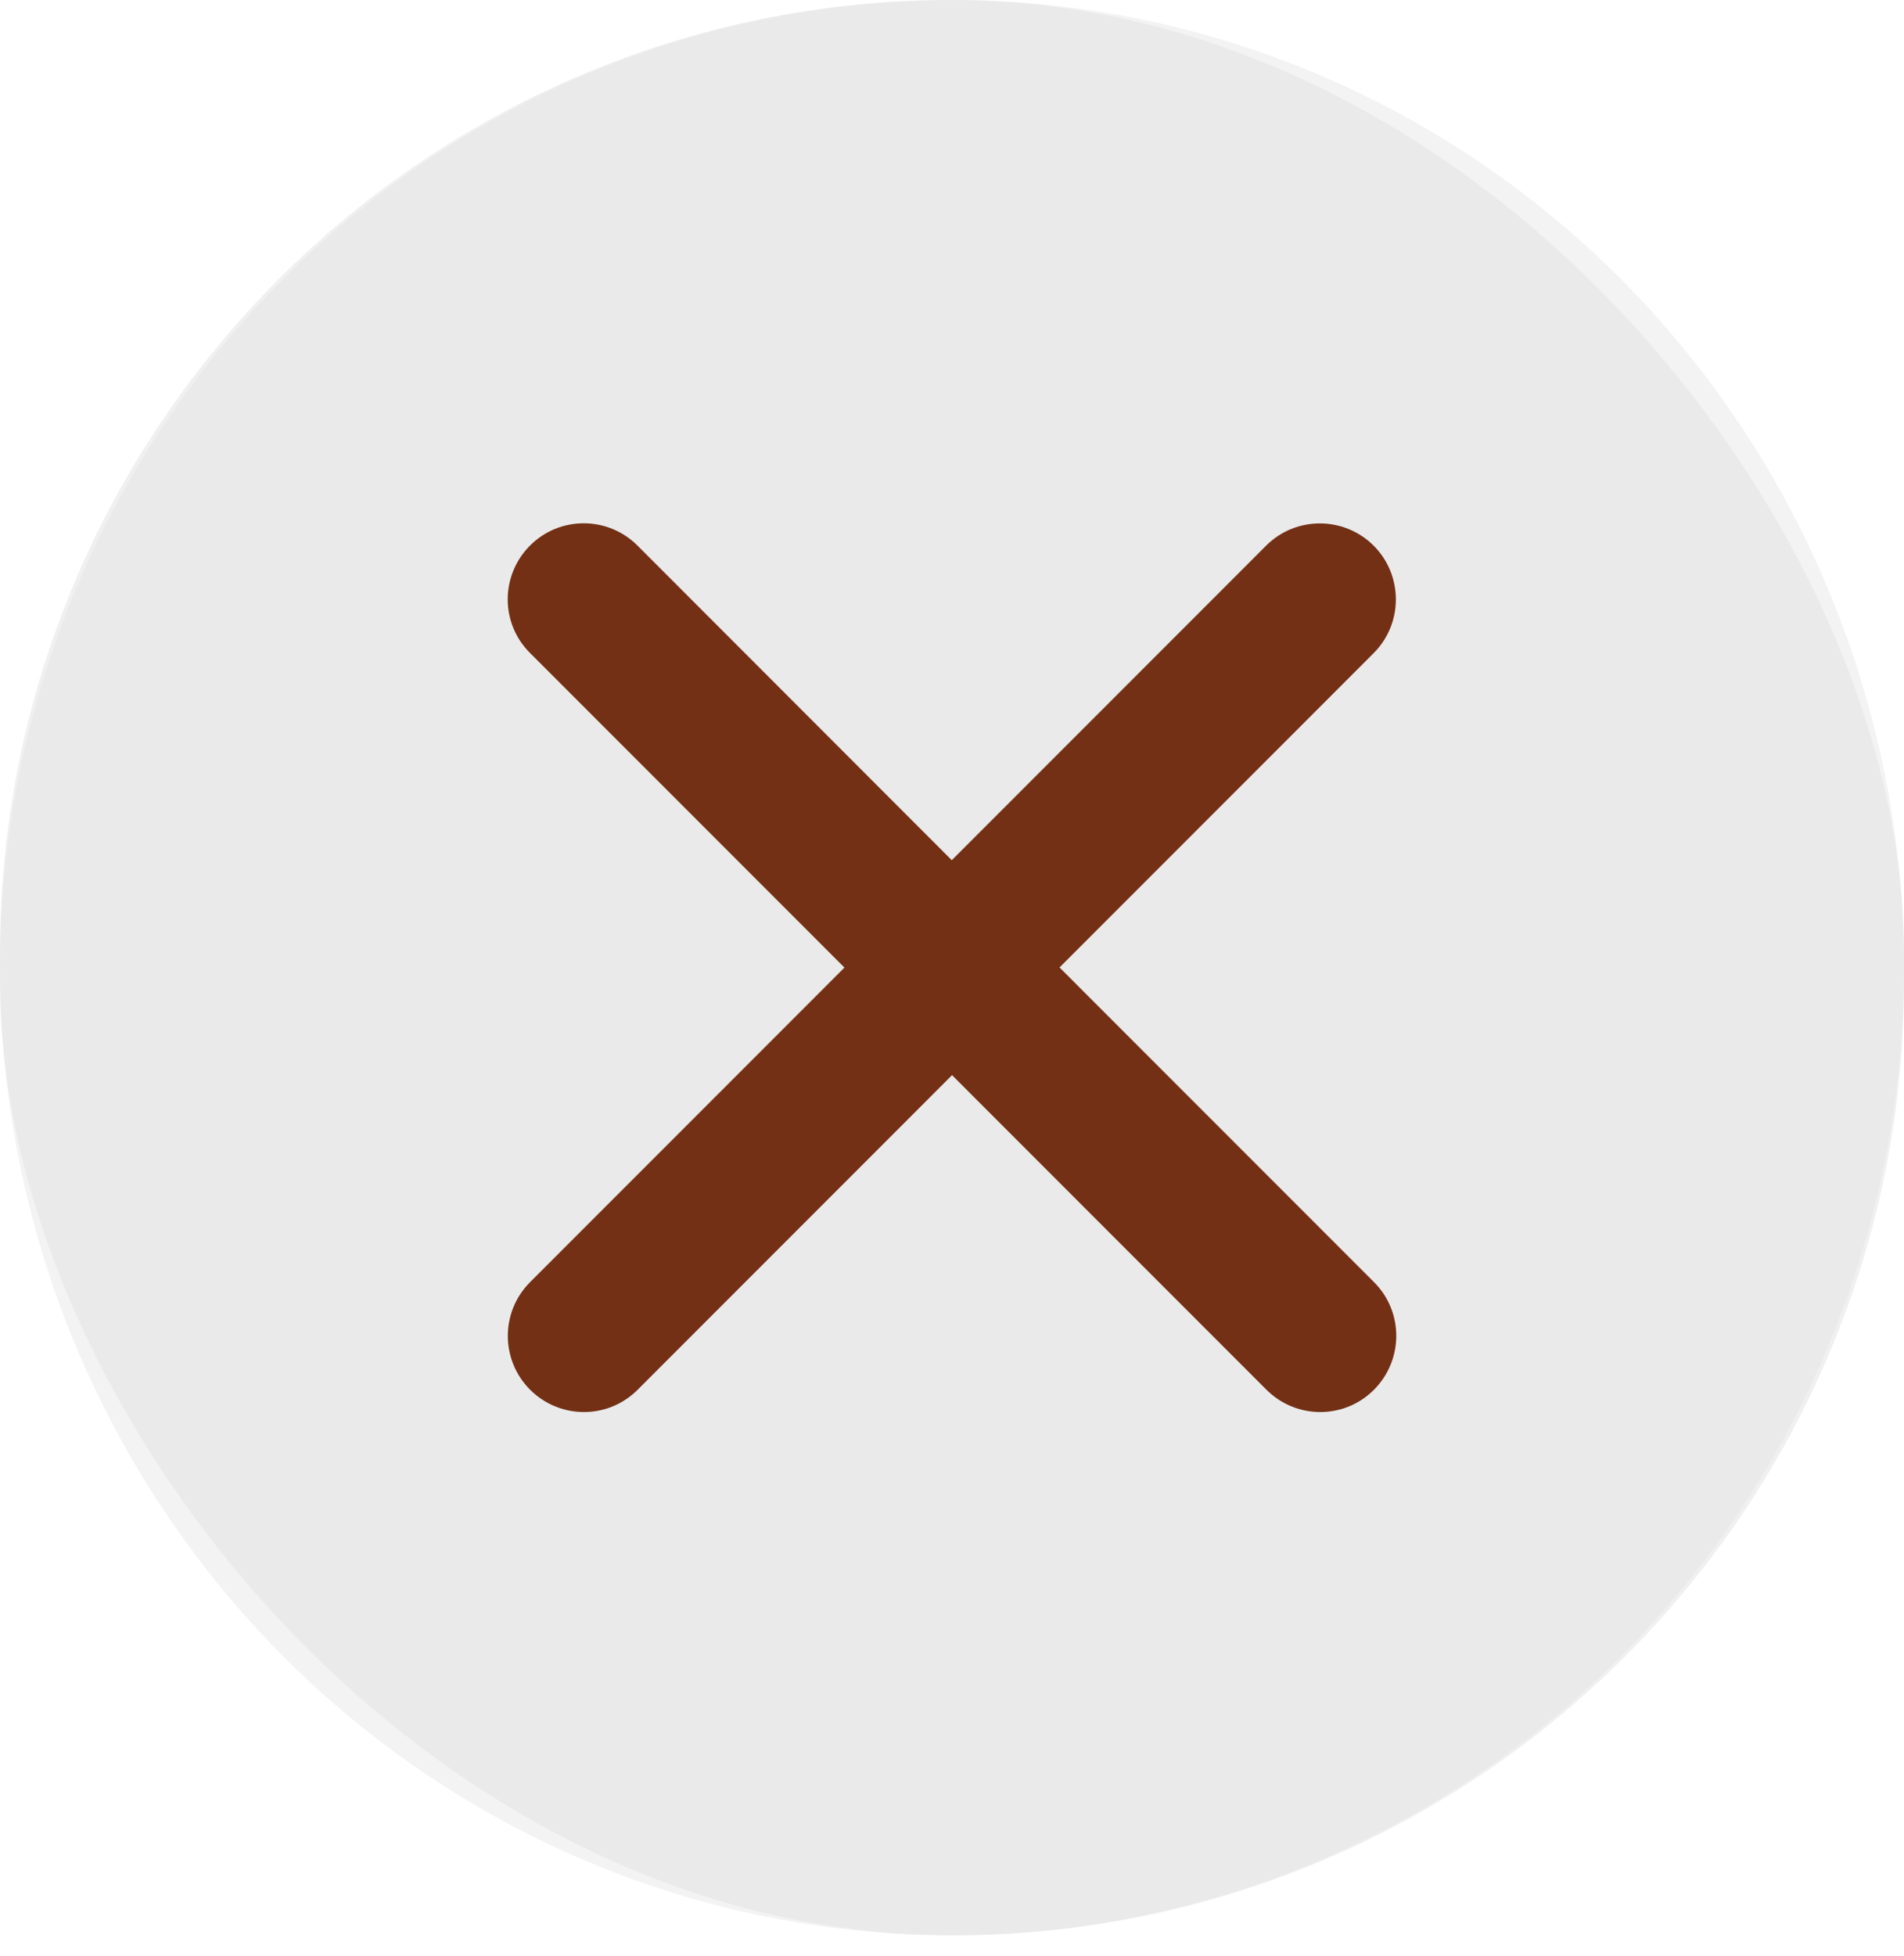
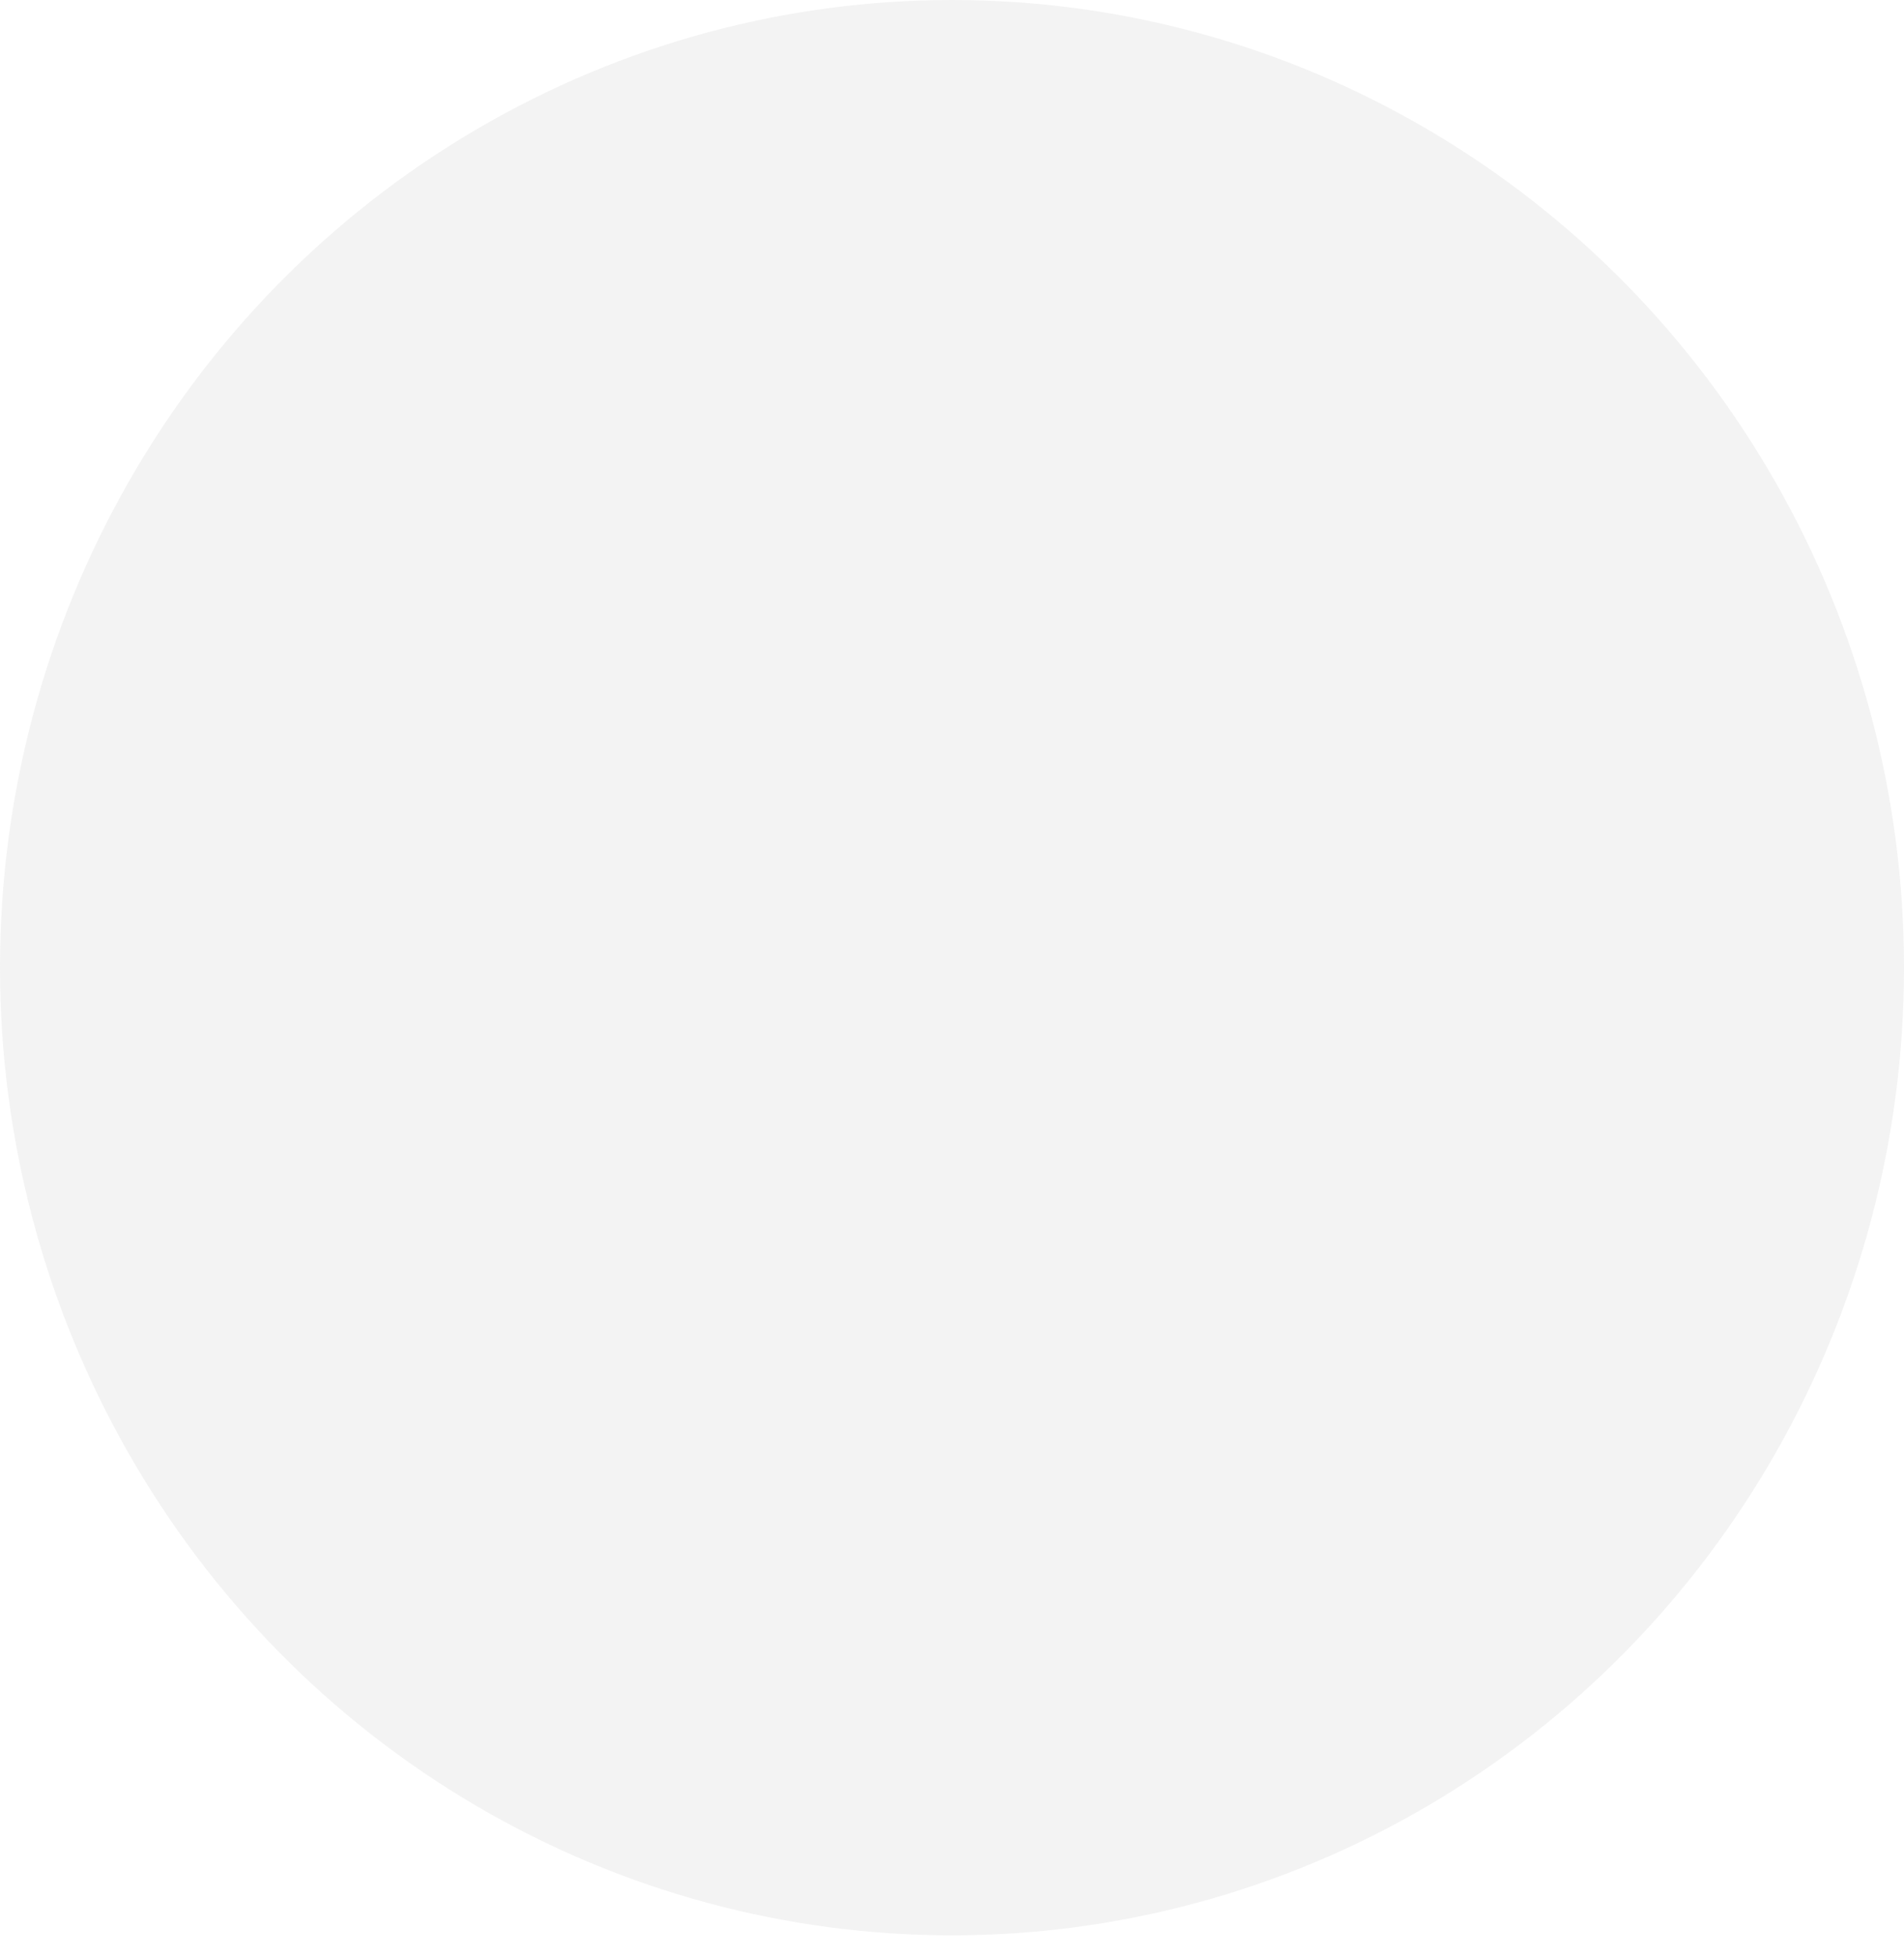
<svg xmlns="http://www.w3.org/2000/svg" width="75" height="77" viewBox="0 0 75 77" fill="none">
-   <rect width="75" height="76.196" rx="37.5" fill="#E2E2E2" fill-opacity="0.5" />
  <ellipse cx="37.5" cy="38.098" rx="37.5" ry="38.098" fill="#E1E1E1" fill-opacity="0.4" />
-   <path d="M41.725 38.101L54.108 25.716C55.279 24.545 55.273 22.648 54.108 21.482C52.937 20.316 51.04 20.316 49.874 21.482L37.491 33.867L25.108 21.477C23.938 20.311 22.046 20.311 20.88 21.477C19.709 22.648 19.704 24.545 20.88 25.711L33.263 38.095L20.88 50.48C19.709 51.651 19.715 53.548 20.88 54.714C21.463 55.297 22.231 55.594 23 55.594C23.768 55.594 24.531 55.303 25.119 54.714L37.502 42.33L49.885 54.714C50.468 55.297 51.236 55.594 52.004 55.594C52.773 55.594 53.536 55.303 54.124 54.714C55.289 53.543 55.295 51.646 54.124 50.48L41.741 38.095L41.725 38.101Z" fill="#733015" />
</svg>